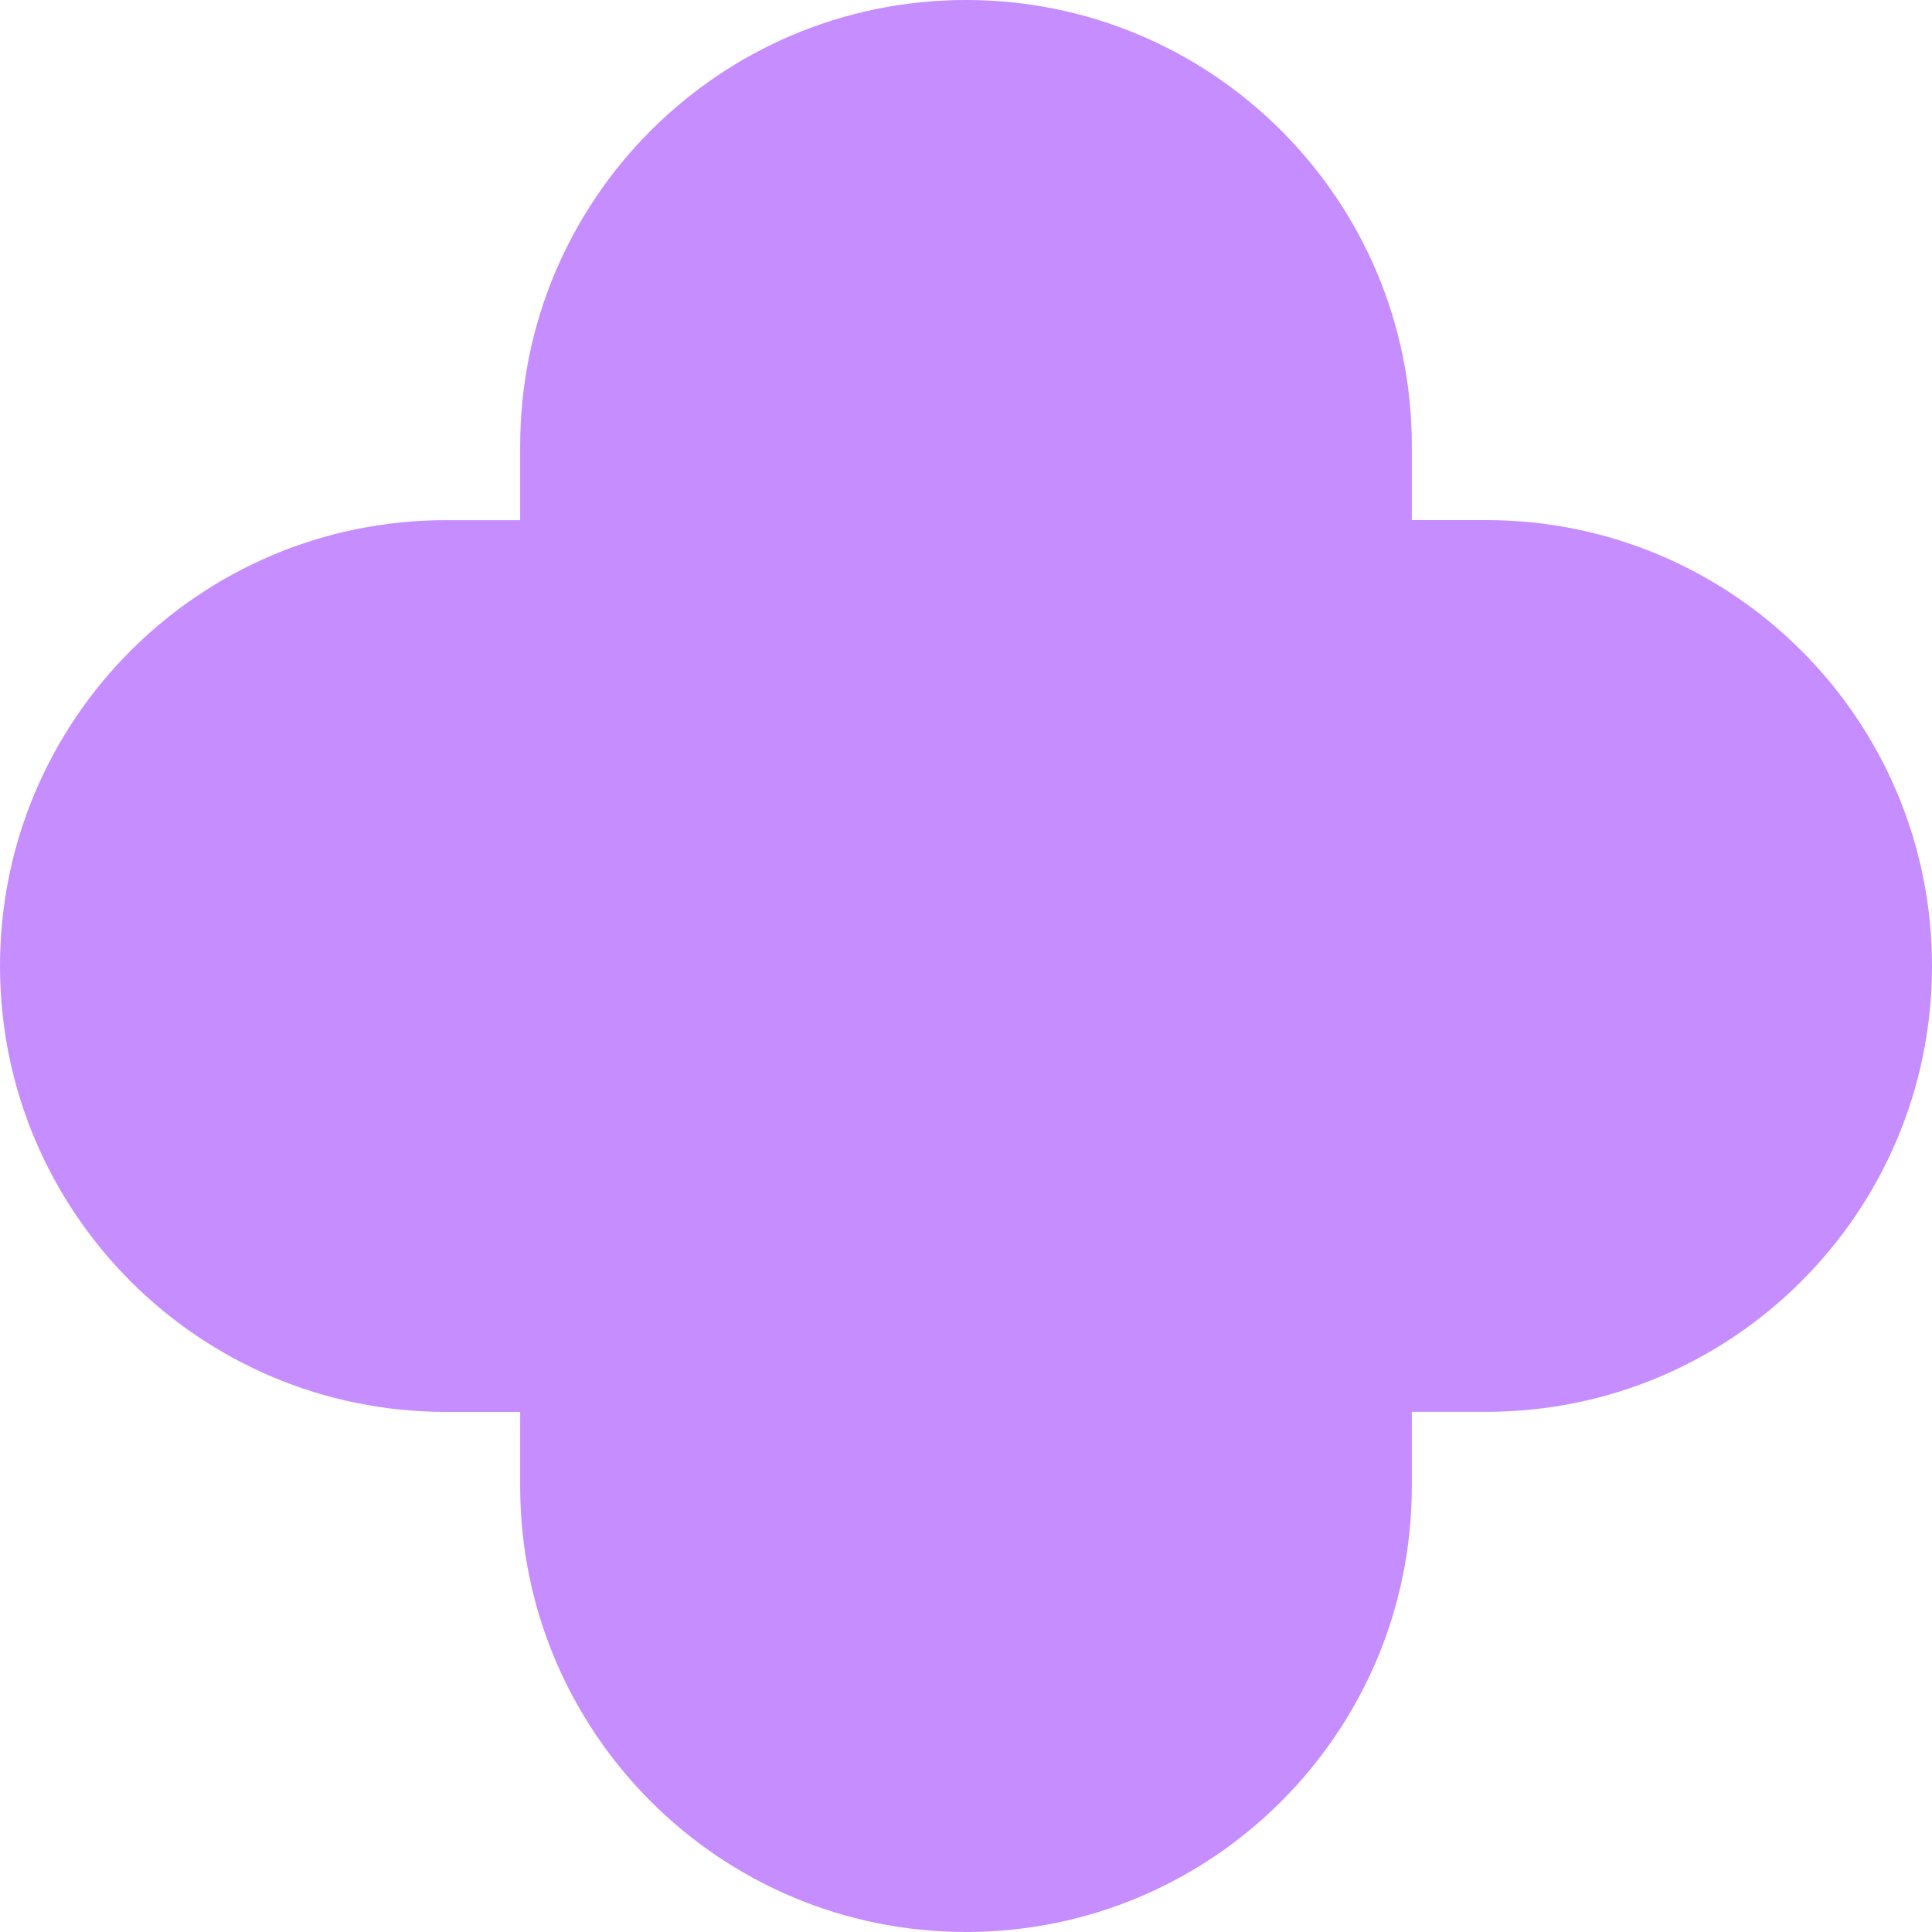
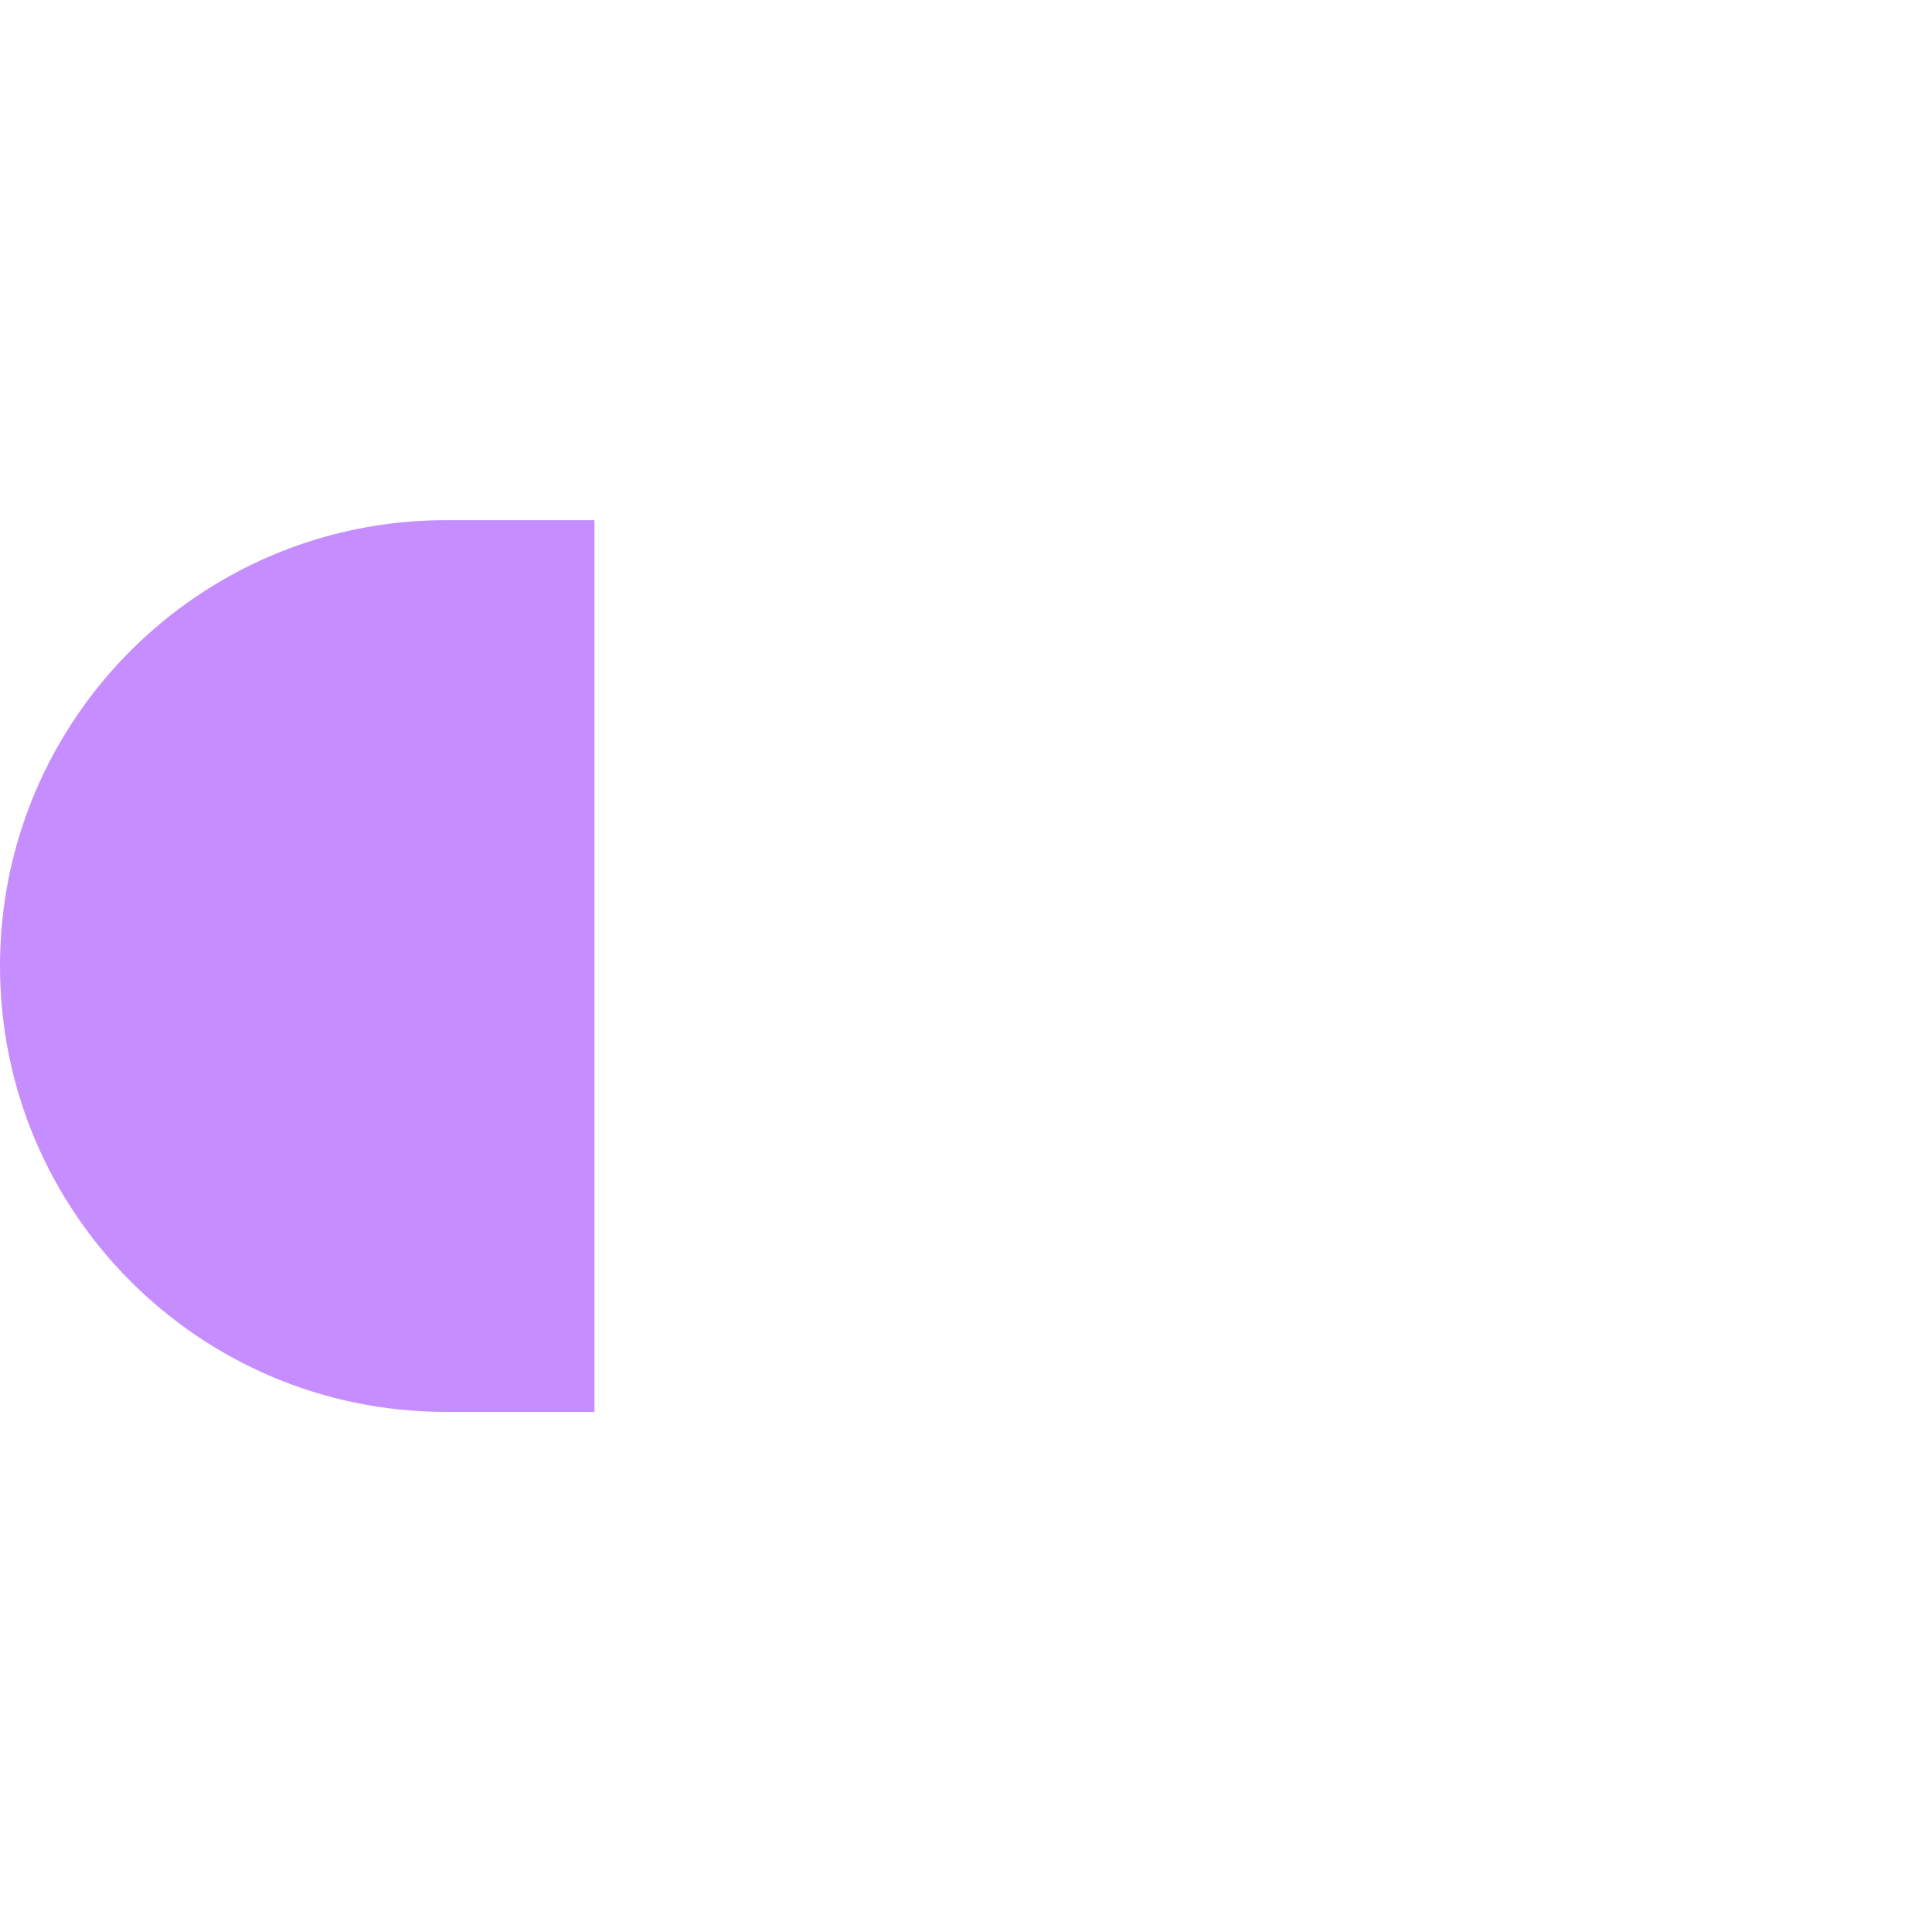
<svg xmlns="http://www.w3.org/2000/svg" width="25" height="25" viewBox="0 0 25 25" fill="none">
-   <path d="M6.731 5.769C6.731 2.583 9.314 0 12.5 0V0C15.686 0 18.269 2.583 18.269 5.769V7.692H6.731V5.769Z" fill="#C68DFE" />
-   <path d="M19.231 6.73C22.417 6.73 25 9.313 25 12.5V12.5C25 15.686 22.417 18.269 19.231 18.269L17.308 18.269L17.308 6.73L19.231 6.73Z" fill="#C68DFE" />
-   <path d="M18.269 19.231C18.269 22.417 15.686 25 12.5 25V25C9.314 25 6.731 22.417 6.731 19.231L6.731 17.308L18.269 17.308L18.269 19.231Z" fill="#C68DFE" />
  <path d="M5.769 18.27C2.583 18.27 -1.12905e-07 15.687 -2.52181e-07 12.5V12.5C-3.91457e-07 9.314 2.583 6.731 5.769 6.731L7.692 6.731L7.692 18.27L5.769 18.27Z" fill="#C68DFE" />
-   <rect x="6.731" y="18.27" width="11.539" height="11.539" transform="rotate(-90 6.731 18.27)" fill="#C68DFE" />
</svg>